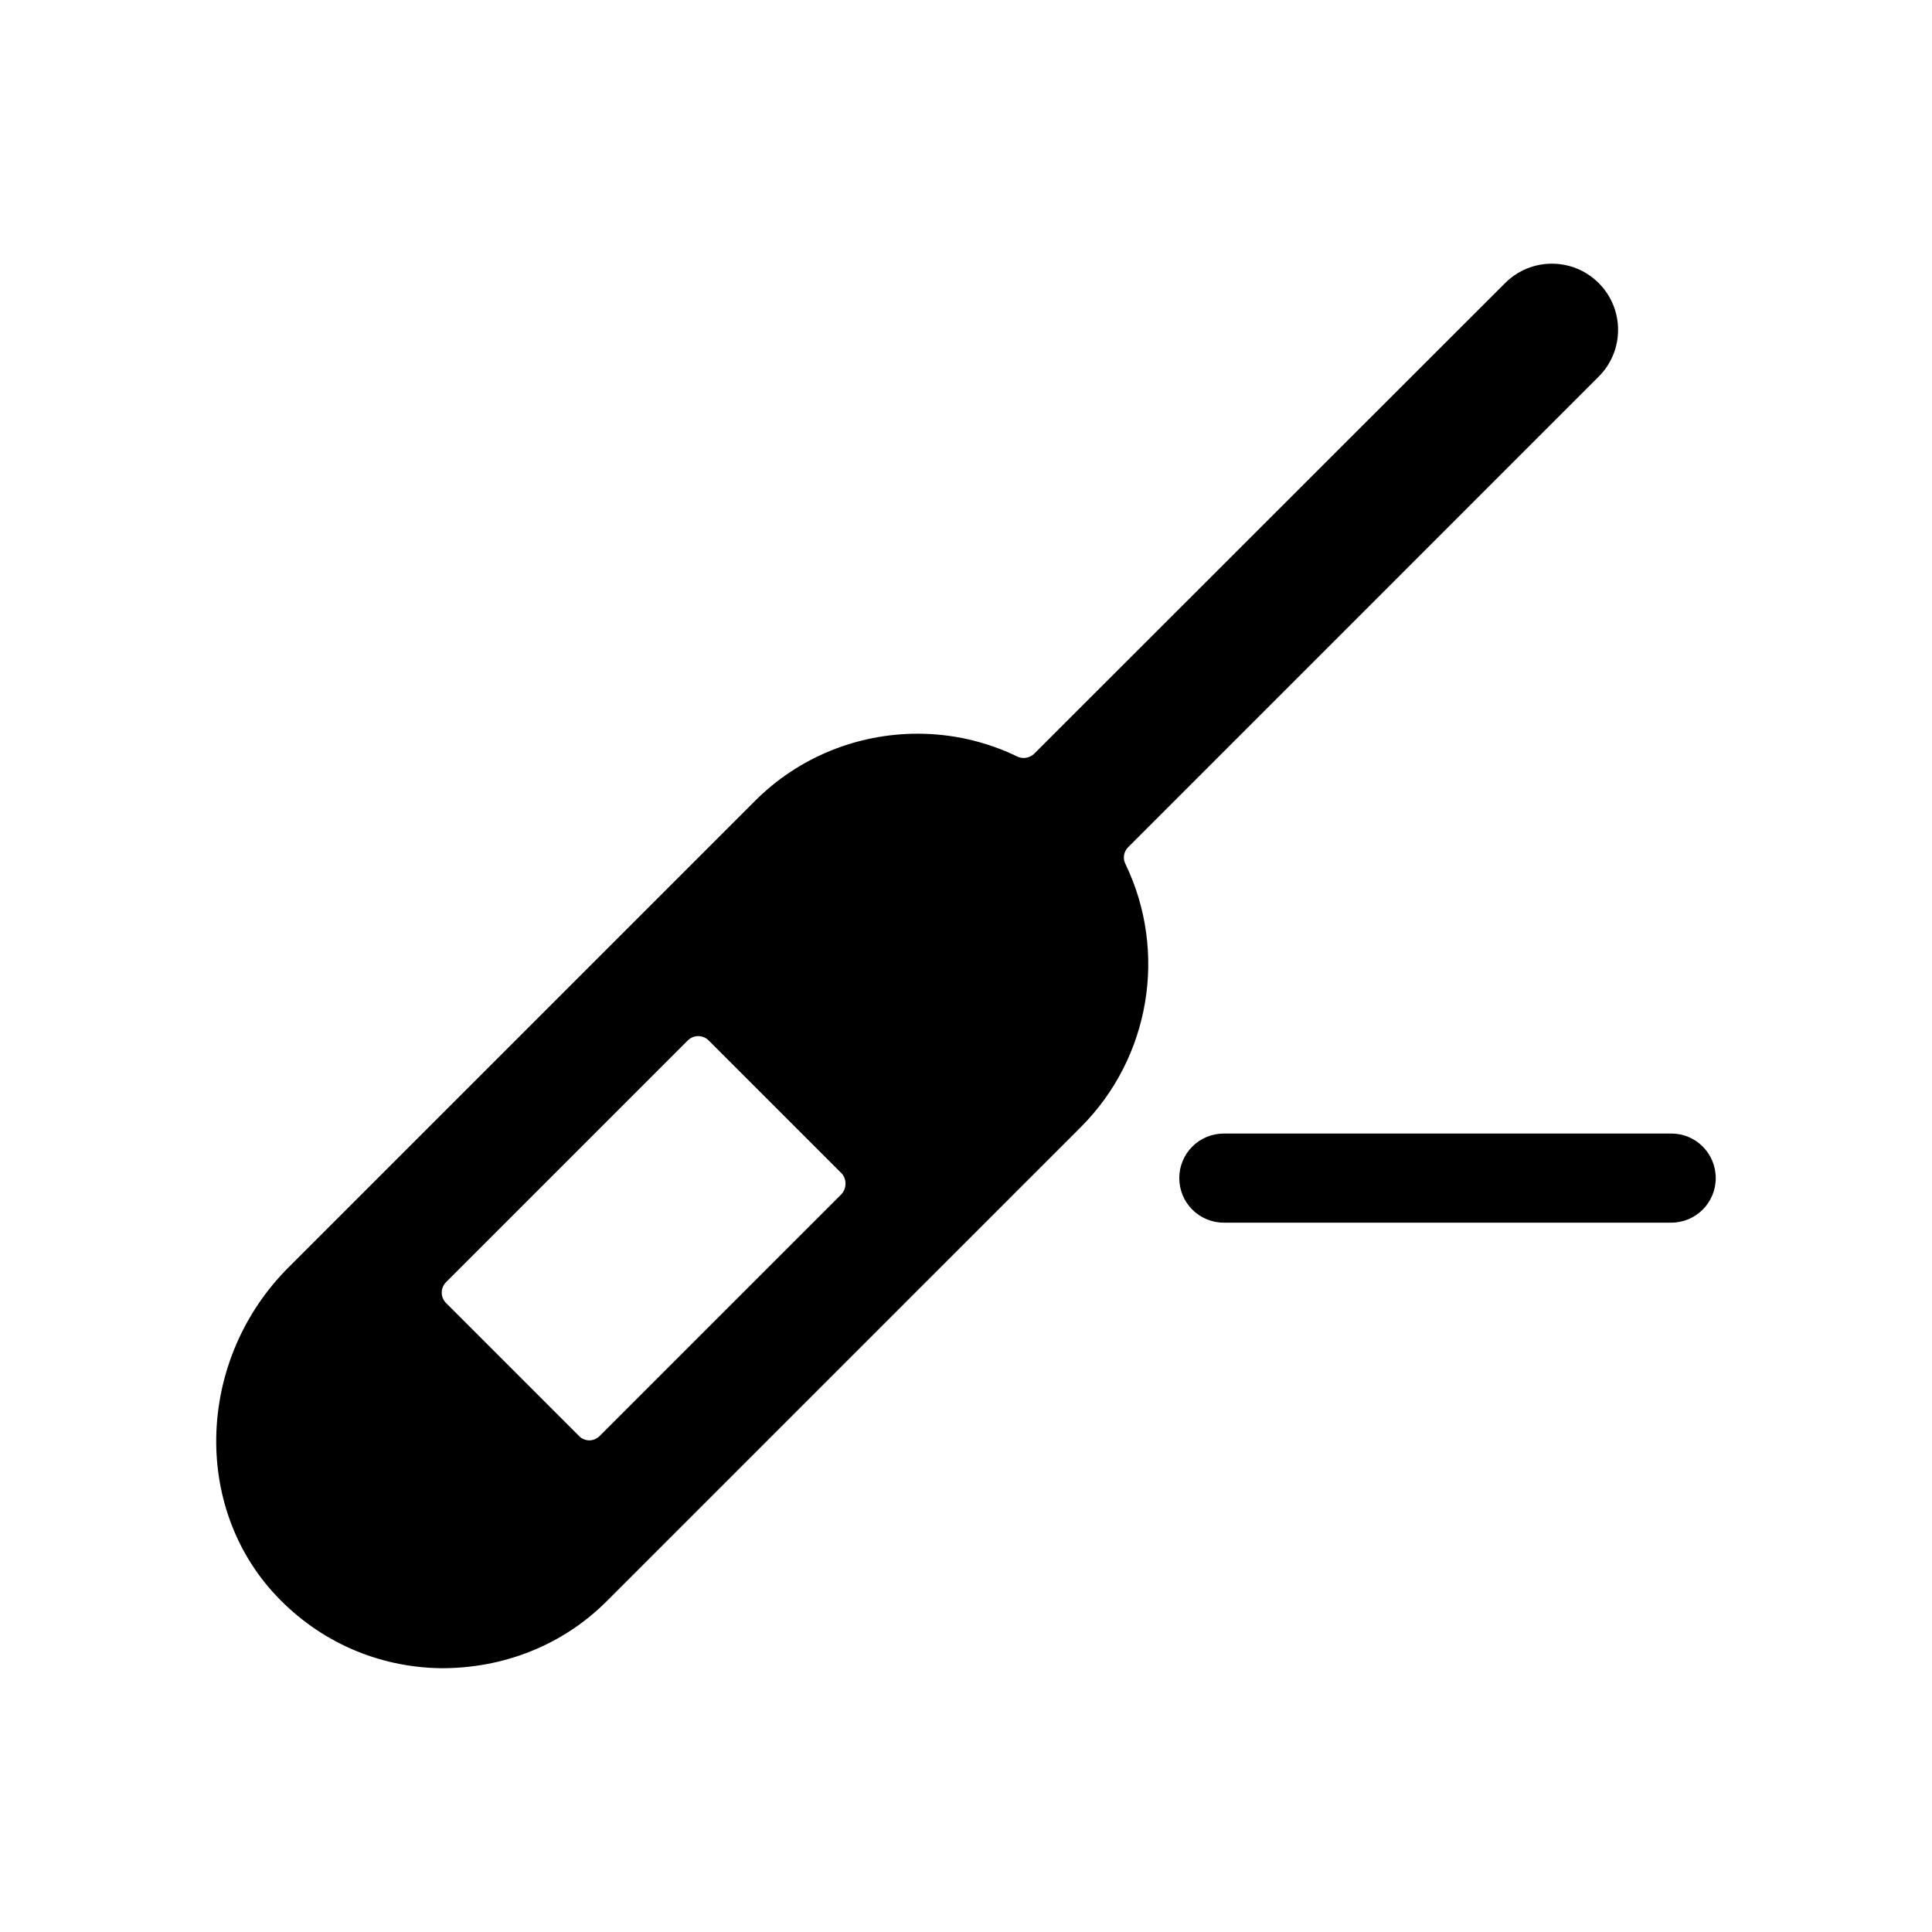
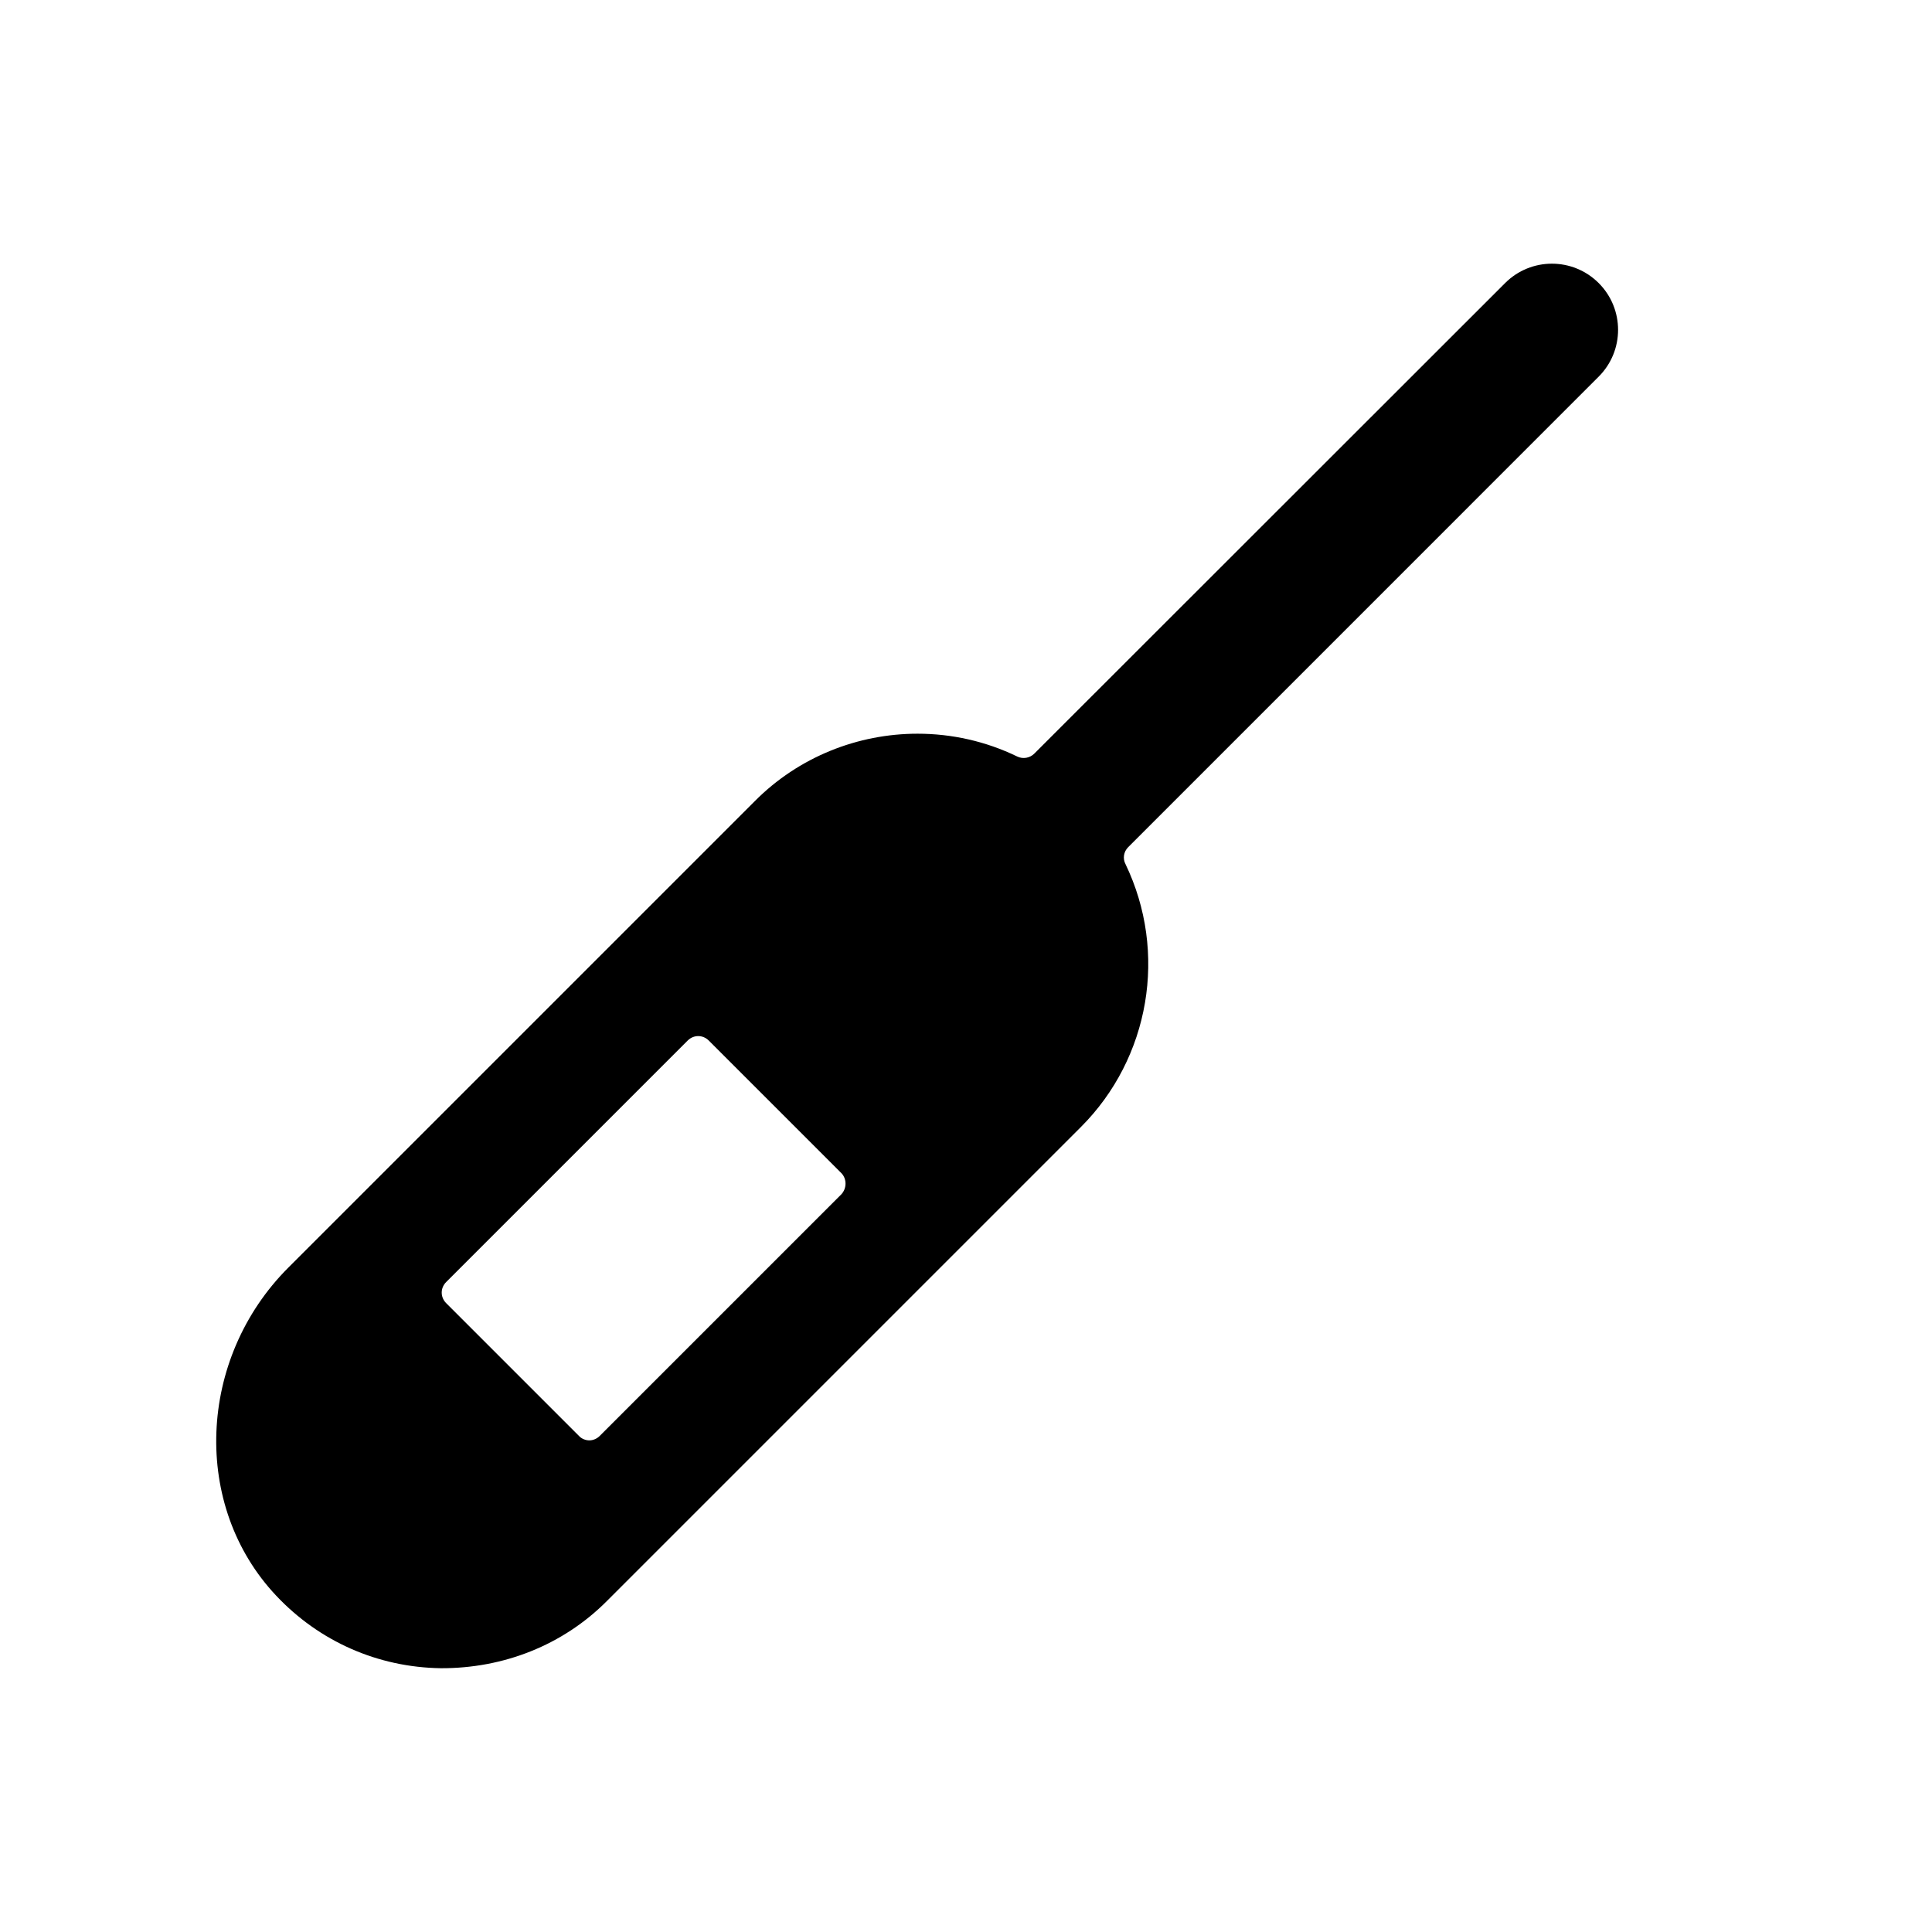
<svg xmlns="http://www.w3.org/2000/svg" fill="#000000" width="800px" height="800px" version="1.1" viewBox="144 144 512 512">
  <g>
    <path d="m442.98 368.51 124.69-124.7c6.848-6.848 6.848-17.949 0-24.797-6.848-6.848-17.949-6.848-24.797 0l-124.77 124.7c-1.18 1.18-2.992 1.496-4.488 0.789-8.422-4.094-17.477-6.062-26.449-6.062-15.824 0-31.488 6.141-43.141 17.871l-123.59 123.59c-24.168 24.168-25.664 63.211-3.227 86.984 11.414 12.121 26.922 18.973 43.609 19.207 16.531 0.078 32.355-6.062 44.082-17.871l125.56-125.56c18.262-18.262 23.066-46.289 11.809-69.668-0.785-1.496-0.469-3.305 0.711-4.484zm-76.043 92.023-64 64c-0.789 0.789-1.812 1.18-2.754 1.18-0.945 0-2.047-0.395-2.754-1.18l-35.188-35.188c-1.574-1.574-1.574-4.016 0-5.59l64-64c1.574-1.574 4.016-1.574 5.59 0l35.188 35.188c1.414 1.496 1.414 4.016-0.082 5.59z" />
-     <path d="m586.96 444.4h-118.63c-6.535 0-11.809 5.273-11.809 11.809 0 6.535 5.273 11.809 11.809 11.809h118.55c6.535 0 11.809-5.273 11.809-11.809 0-6.535-5.273-11.809-11.727-11.809z" />
  </g>
</svg>